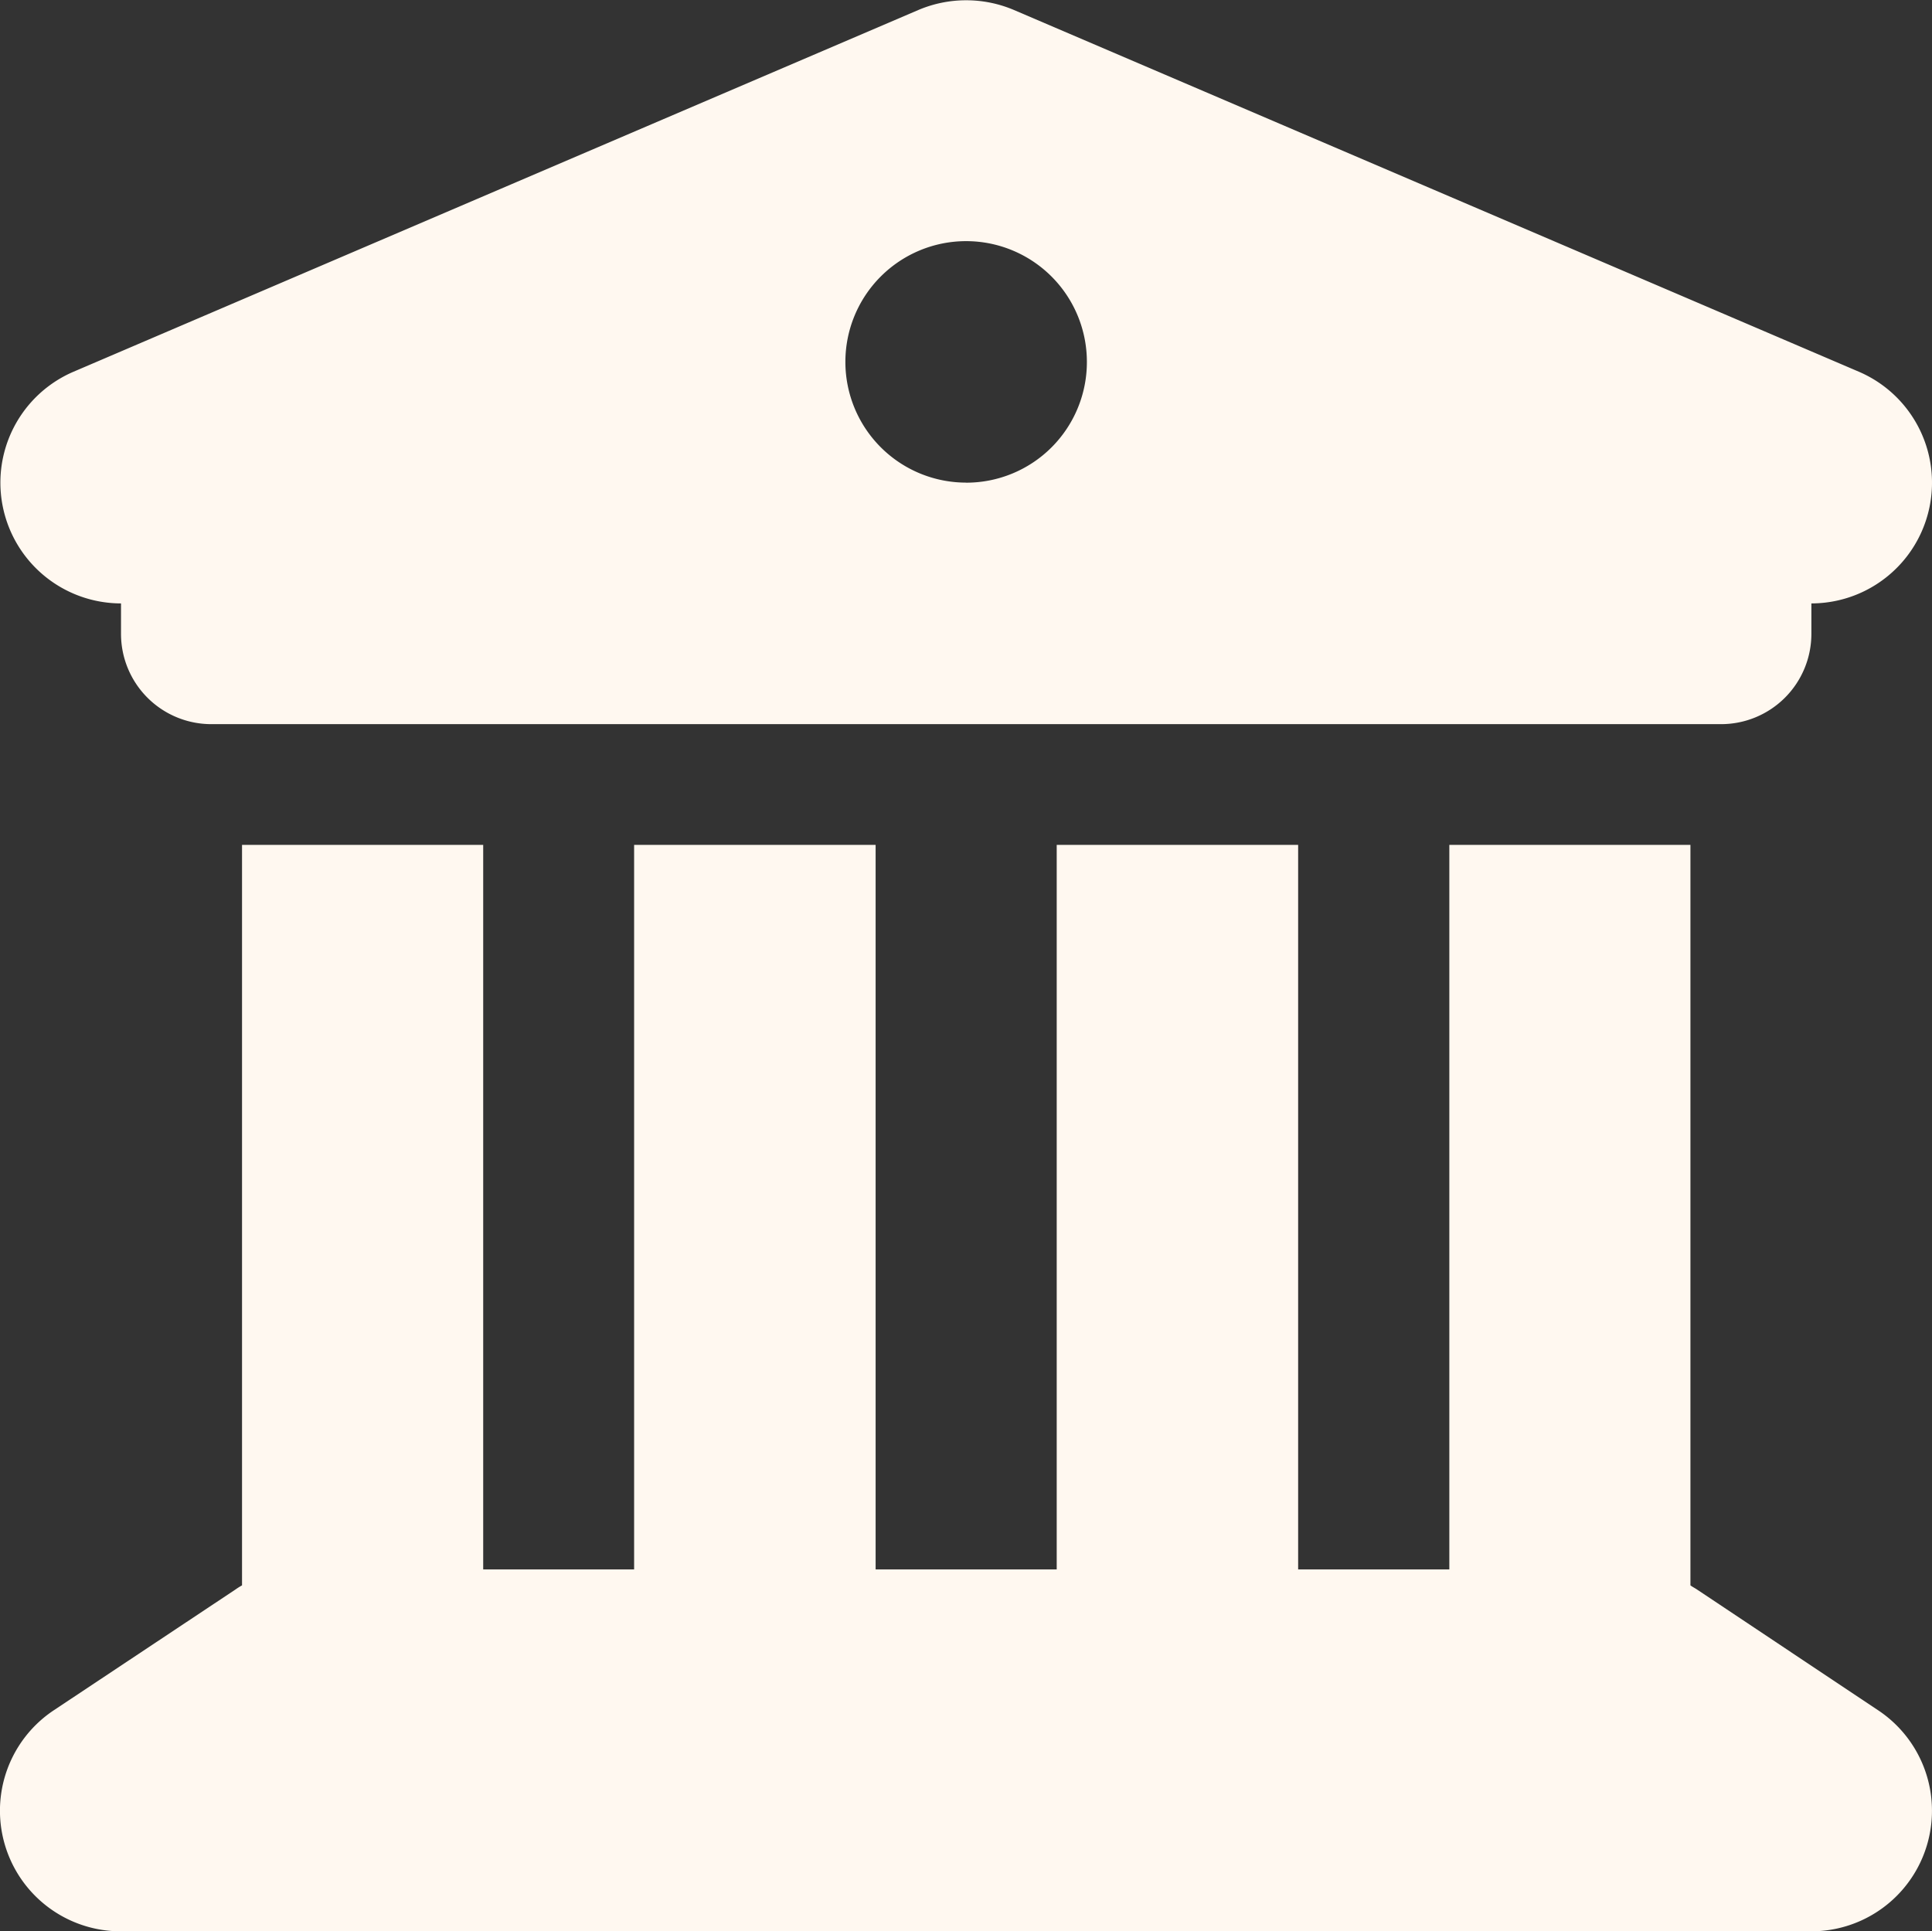
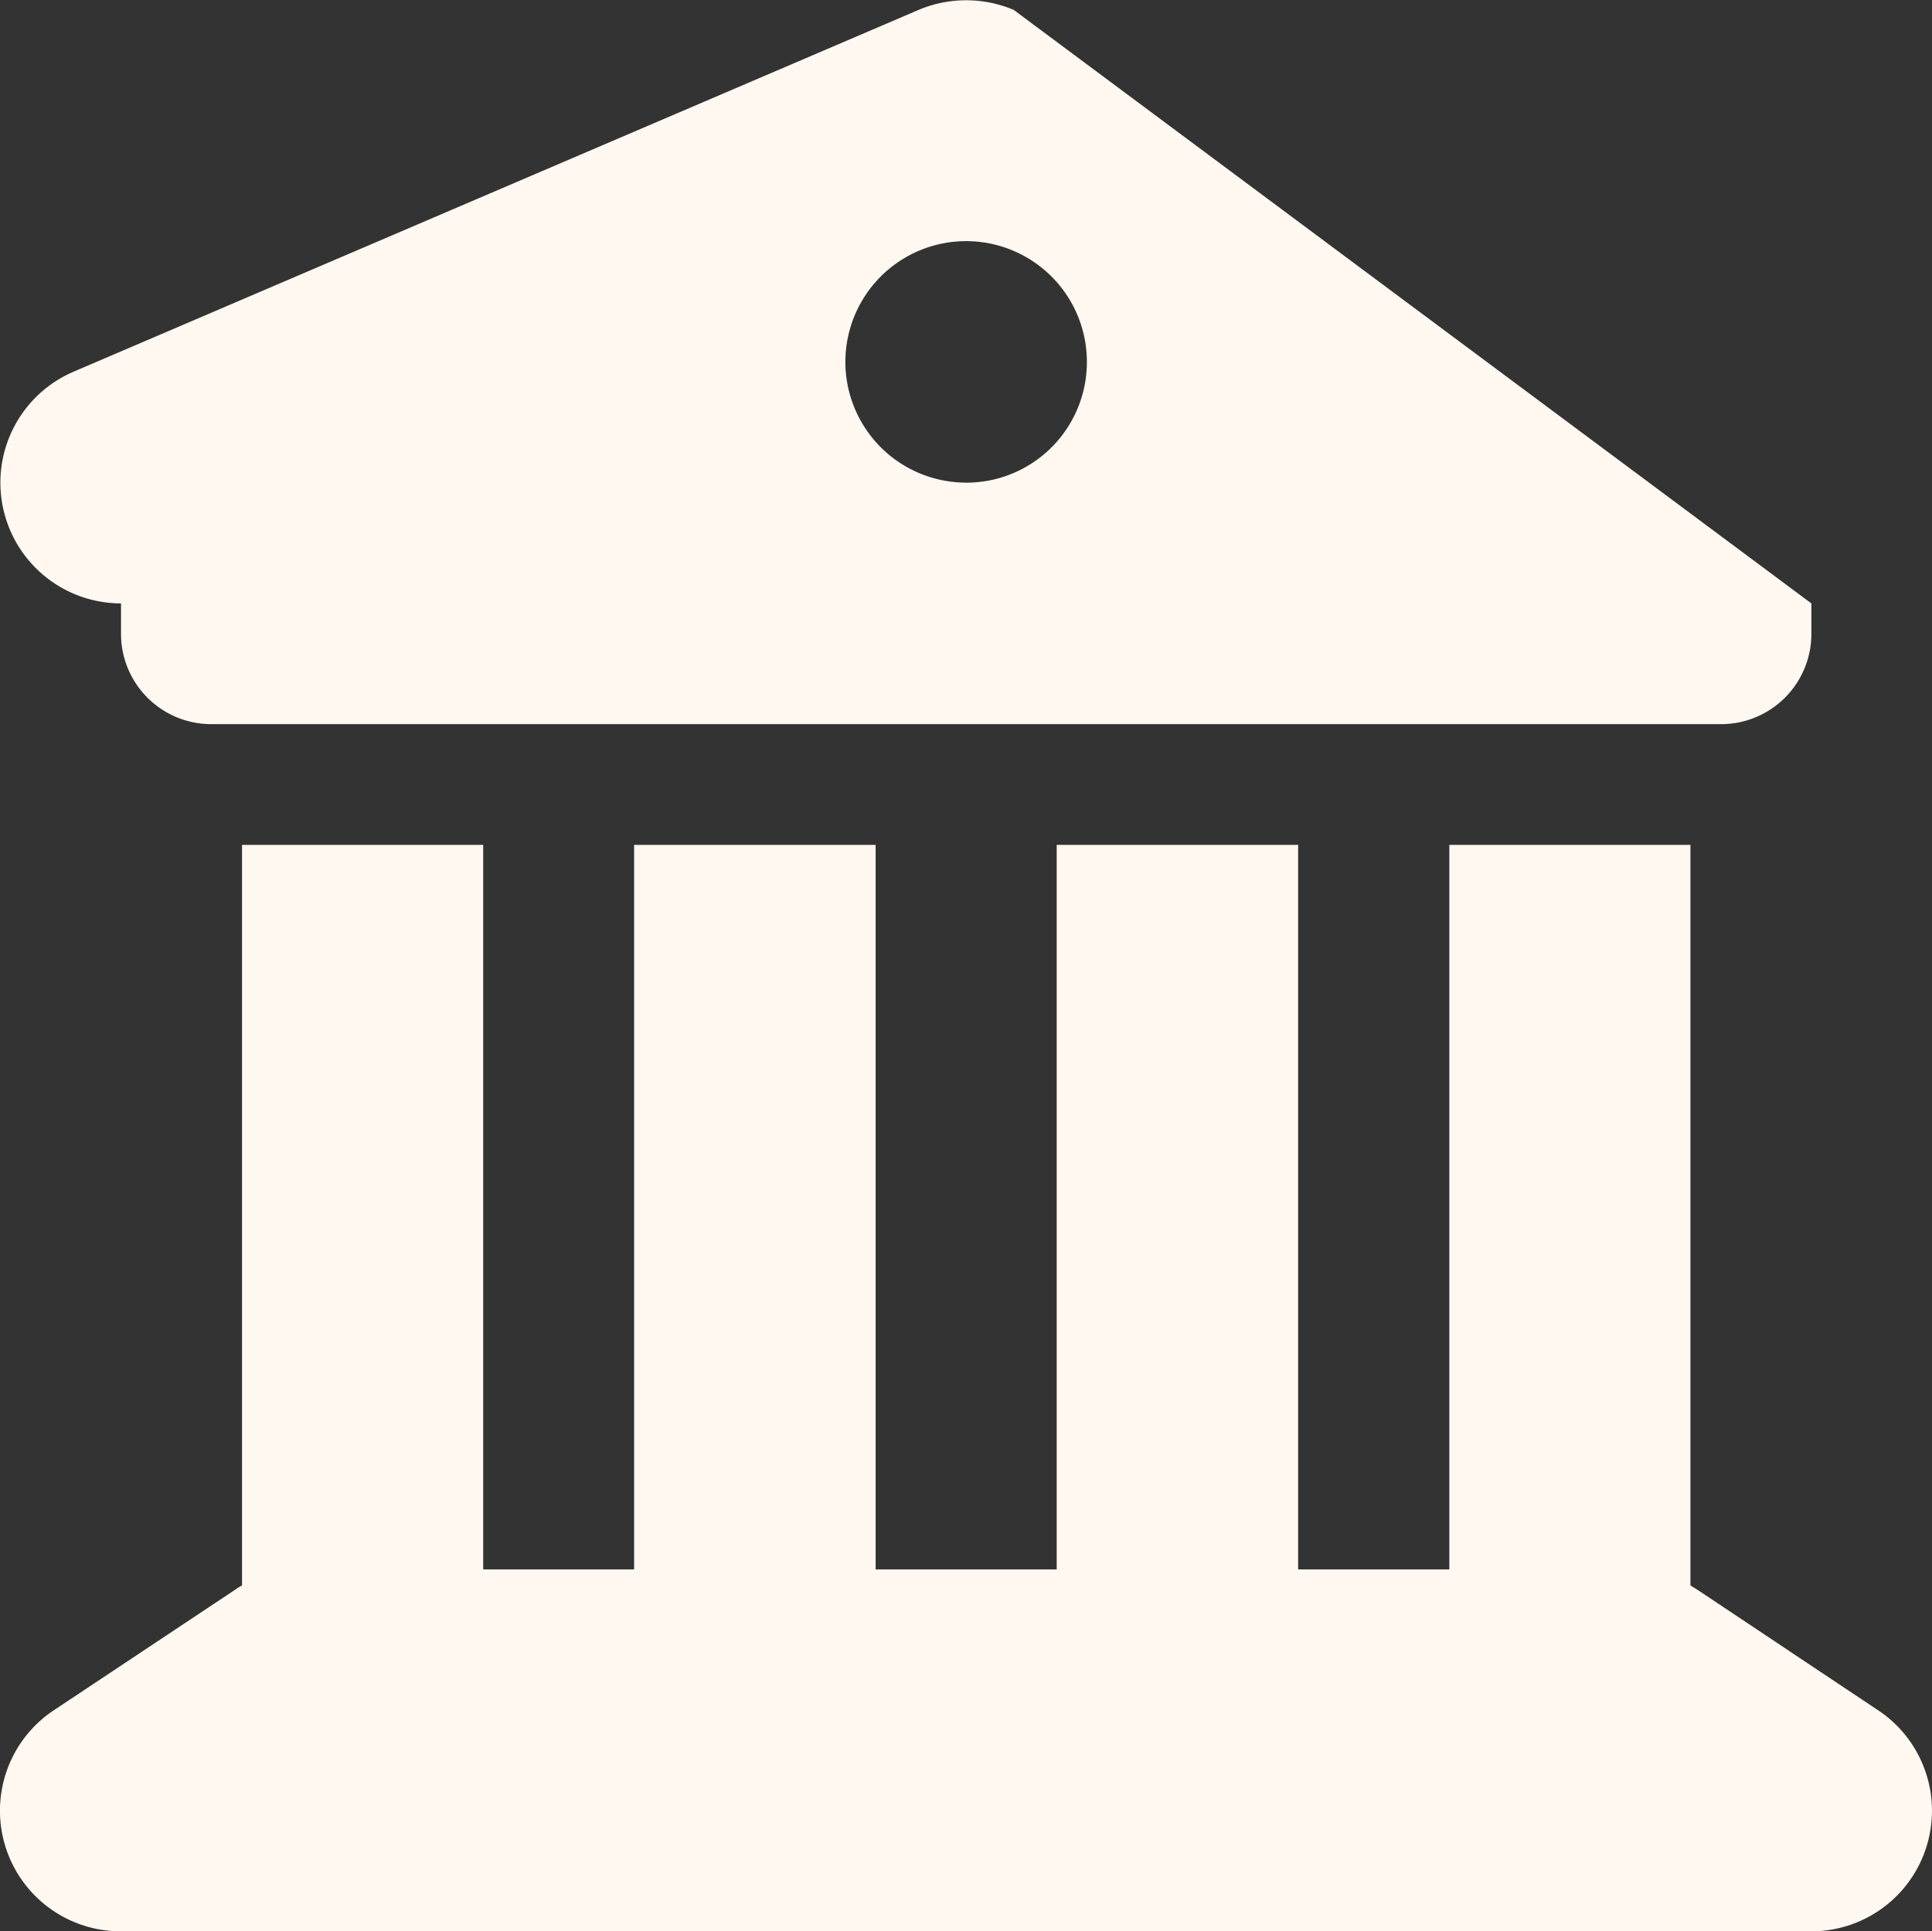
<svg xmlns="http://www.w3.org/2000/svg" width="29.328" height="29.321" viewBox="0 0 29.328 29.321">
  <rect x="0" y="0" width="29.328" height="29.321" fill="#333333" stroke="none" />
-   <path id="museums" d="M13.871.2,1.041,5.694a1.833,1.833,0,0,0,.722,3.517v.458a1.371,1.371,0,0,0,1.375,1.375h22.91a1.371,1.371,0,0,0,1.375-1.375V9.211a1.833,1.833,0,0,0,.722-3.517L15.314.2a1.856,1.856,0,0,0-1.443,0ZM7.261,12.877H3.6V24.119a1,1,0,0,0-.1.063L.743,26.015a1.831,1.831,0,0,0,1.019,3.356H27.422a1.831,1.831,0,0,0,1.014-3.356l-2.749-1.833c-.034-.023-.069-.04-.1-.063V12.877h-3.66v11H19.632v-11H15.967v11H13.218v-11H9.552v11H7.261Zm7.331-5.5a1.833,1.833,0,1,1,1.833-1.833A1.831,1.831,0,0,1,14.592,7.378Z" transform="translate(0.074 -0.05)" fill="#fff8f0" />
+   <path id="museums" d="M13.871.2,1.041,5.694a1.833,1.833,0,0,0,.722,3.517v.458a1.371,1.371,0,0,0,1.375,1.375h22.91a1.371,1.371,0,0,0,1.375-1.375V9.211L15.314.2a1.856,1.856,0,0,0-1.443,0ZM7.261,12.877H3.6V24.119a1,1,0,0,0-.1.063L.743,26.015a1.831,1.831,0,0,0,1.019,3.356H27.422a1.831,1.831,0,0,0,1.014-3.356l-2.749-1.833c-.034-.023-.069-.04-.1-.063V12.877h-3.66v11H19.632v-11H15.967v11H13.218v-11H9.552v11H7.261Zm7.331-5.5a1.833,1.833,0,1,1,1.833-1.833A1.831,1.831,0,0,1,14.592,7.378Z" transform="translate(0.074 -0.05)" fill="#fff8f0" />
</svg>